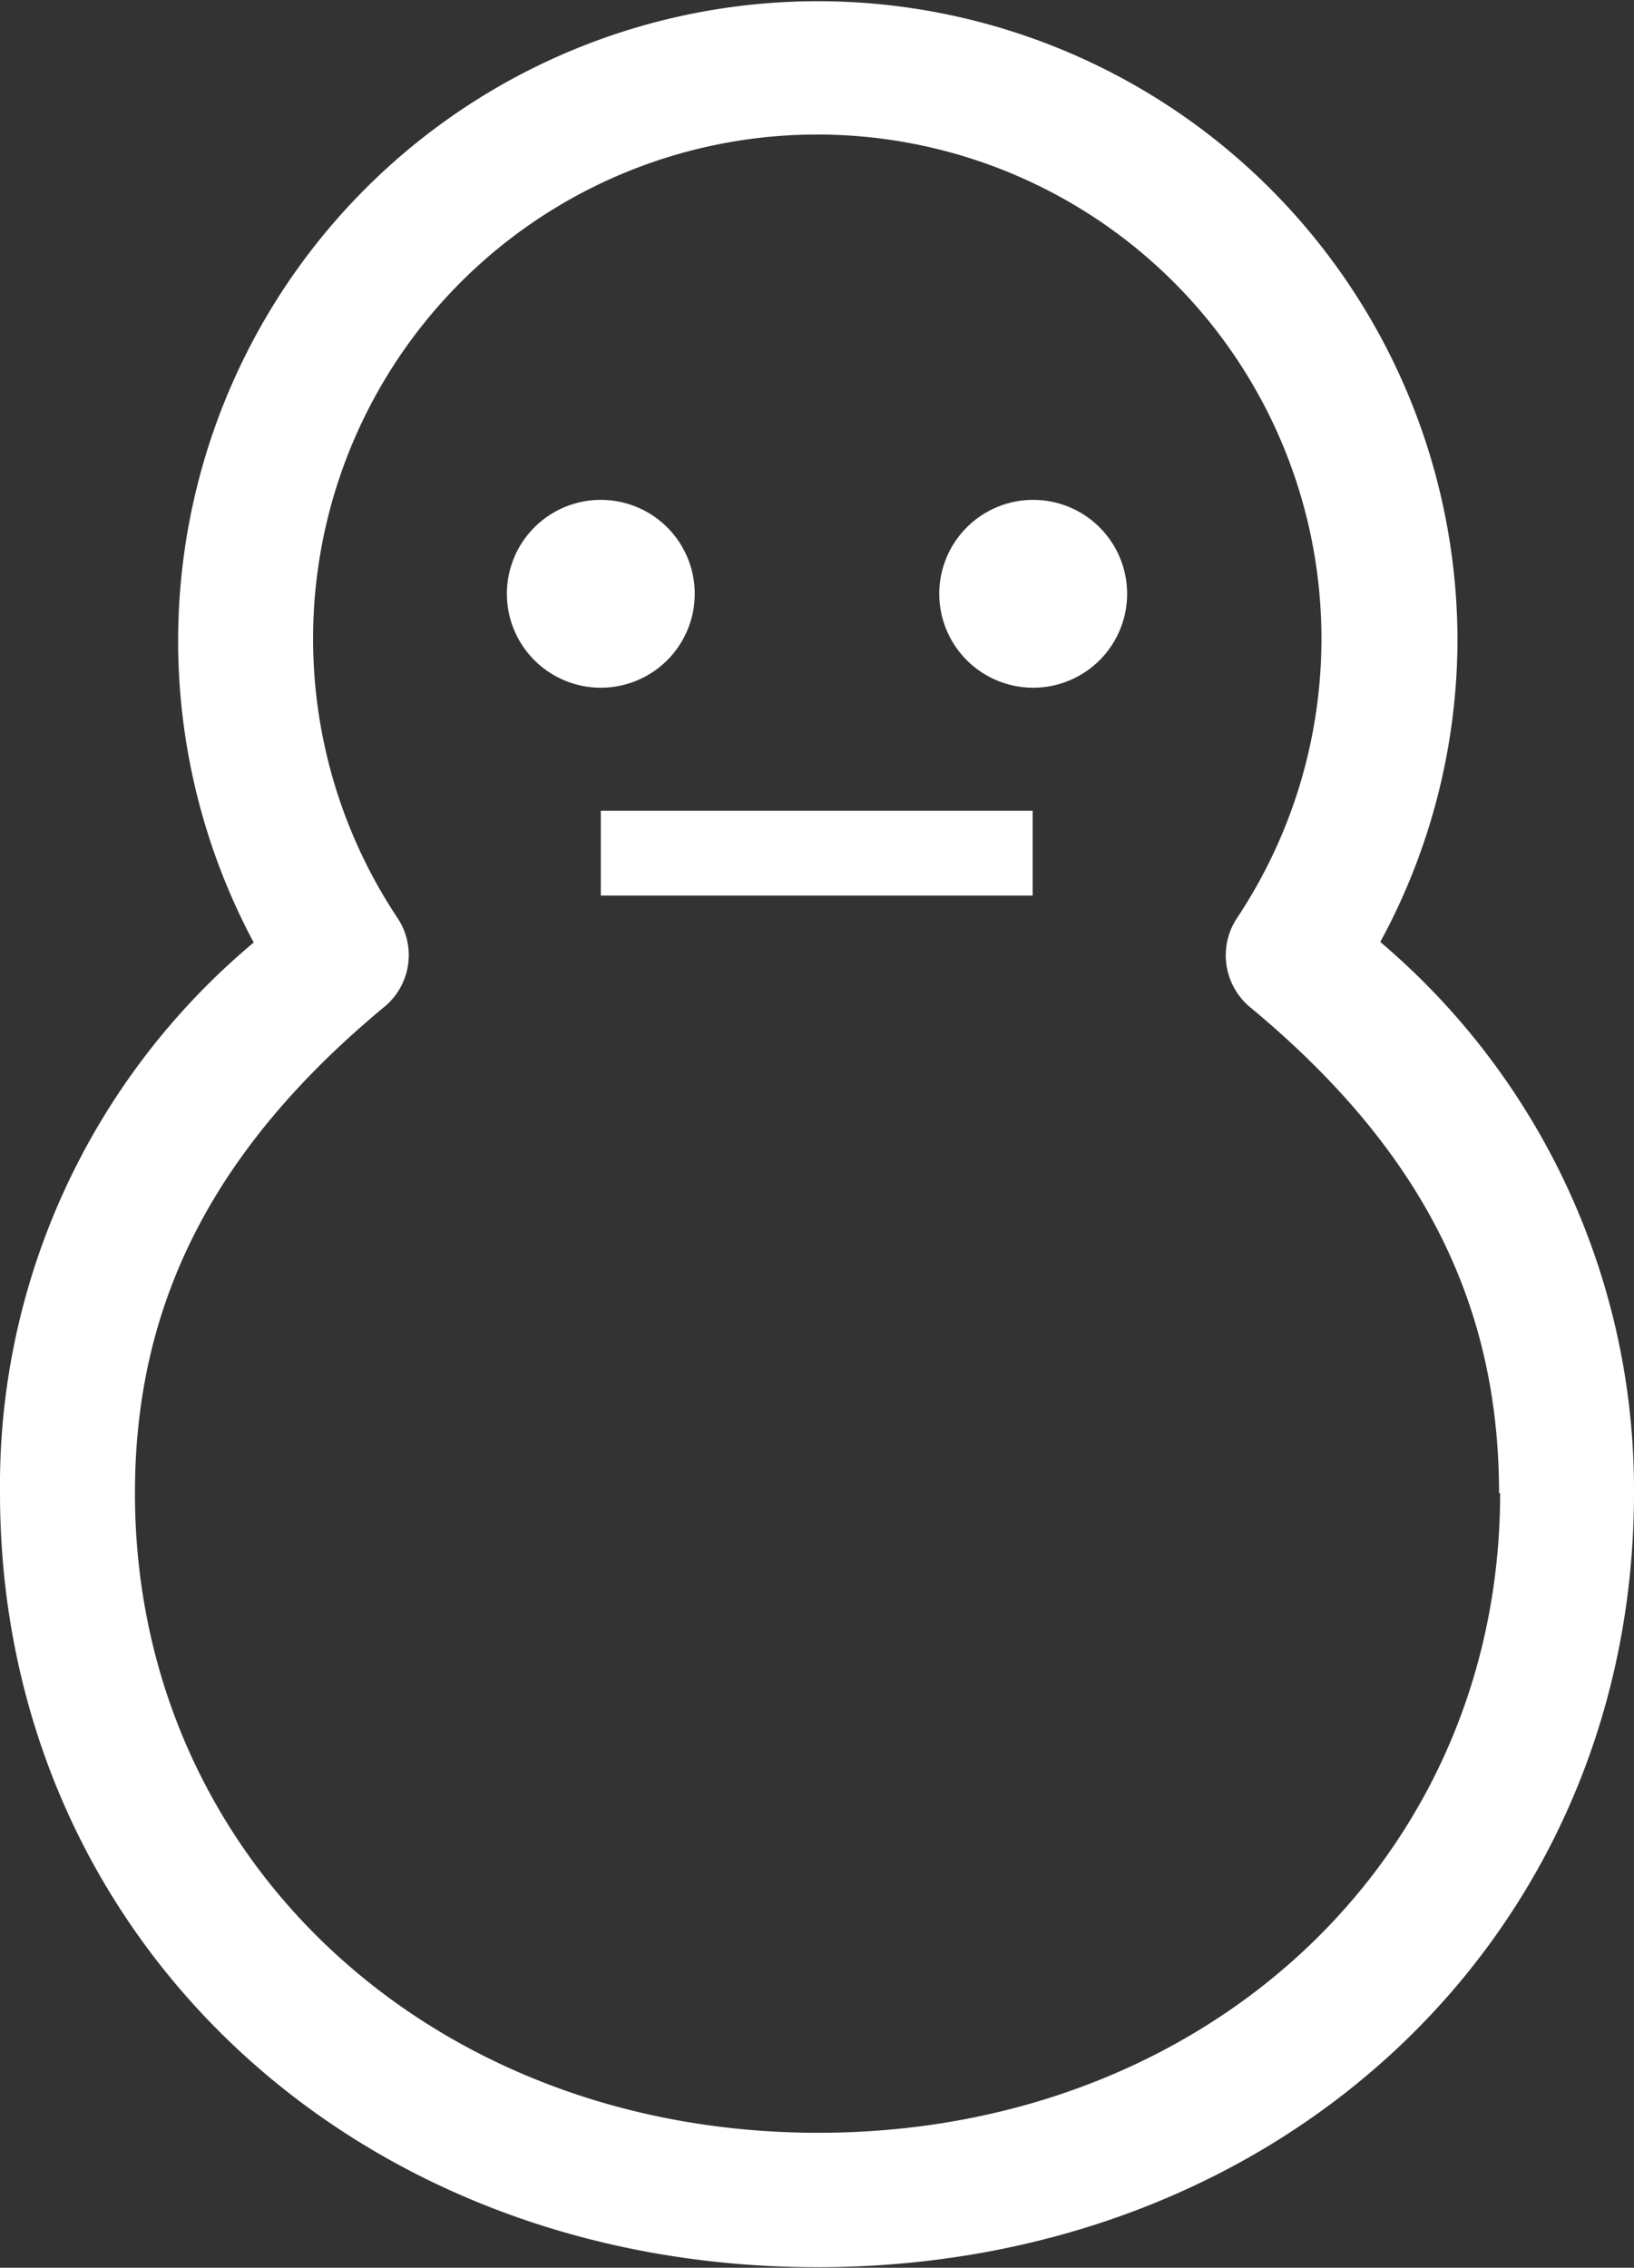
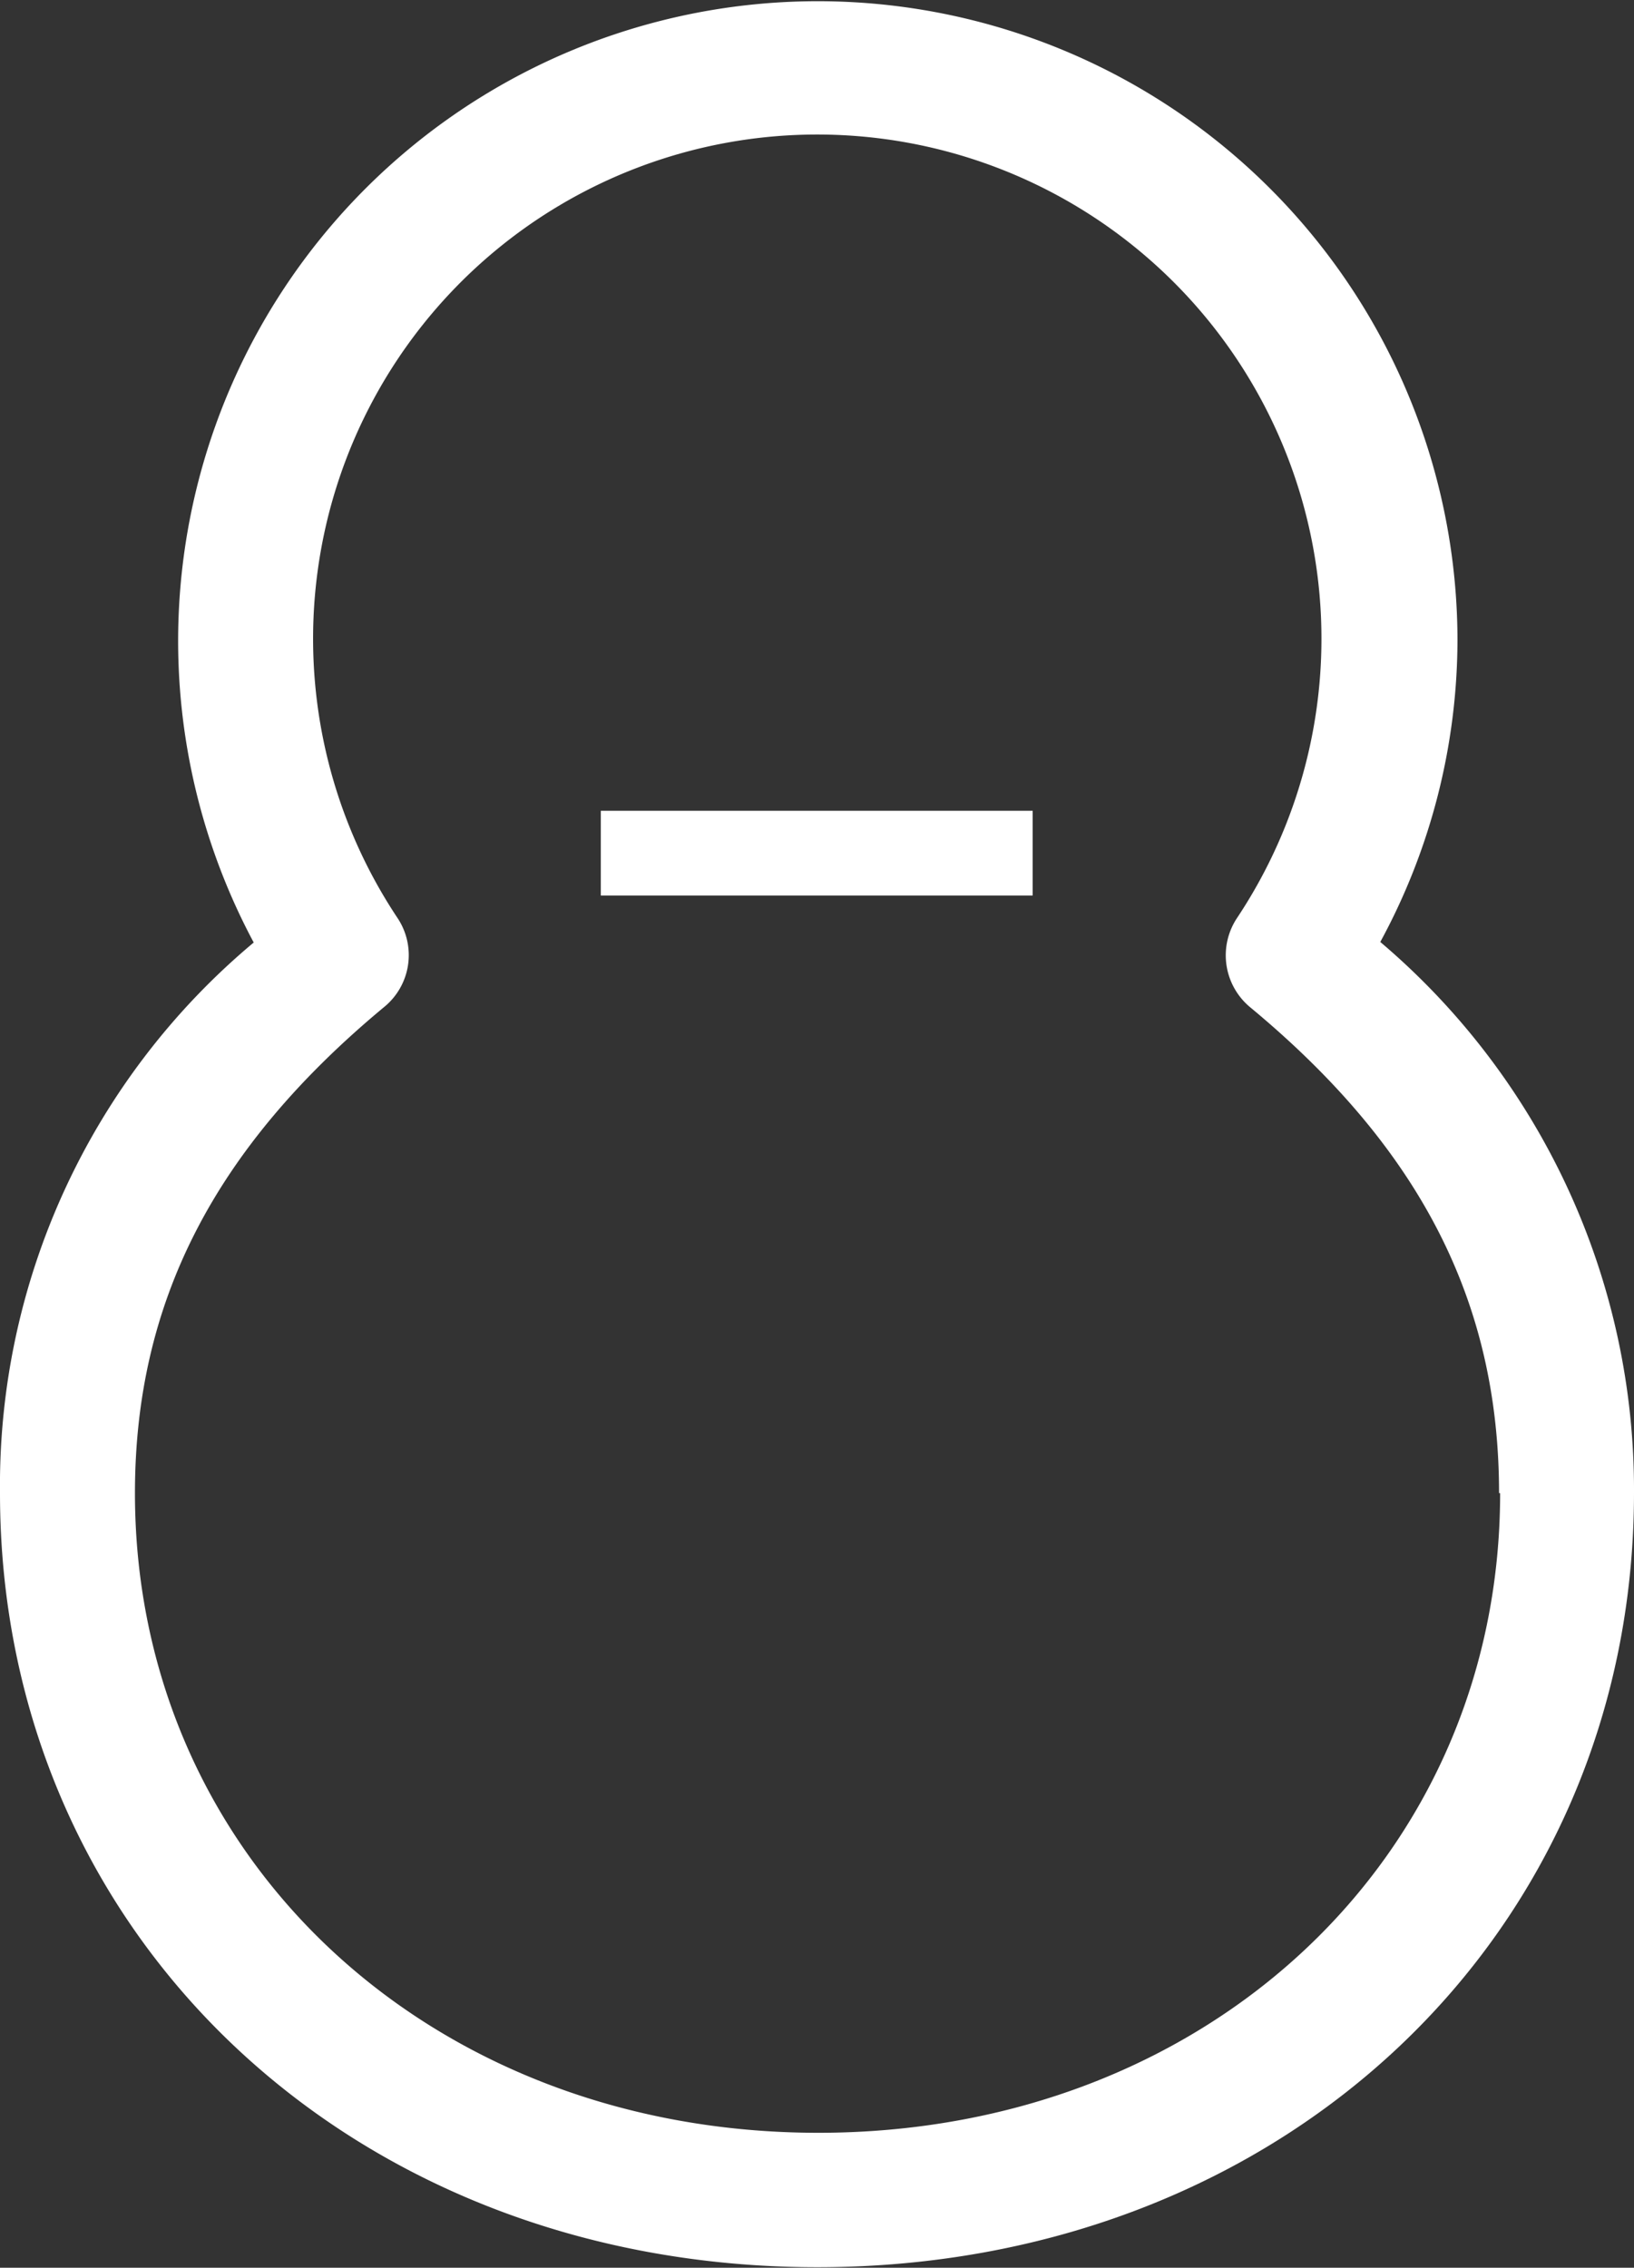
<svg xmlns="http://www.w3.org/2000/svg" viewBox="0 0 30.27 42.01">
  <rect x="0" y="0" width="30.27" height="42.01" fill="#333333" stroke="none" />
  <defs>
    <style>.cls-1{fill:#fff;}</style>
  </defs>
  <g id="レイヤー_2" data-name="レイヤー 2">
    <g id="MV">
-       <path class="cls-1" d="M12.87,11a1.74,1.74,0,1,0-1.74,1.74A1.74,1.74,0,0,0,12.87,11Z" />
-       <path class="cls-1" d="M19.14,9.26A1.74,1.74,0,1,0,20.88,11,1.74,1.74,0,0,0,19.14,9.26Z" />
      <path class="cls-1" d="M27,11.85A11.85,11.85,0,1,0,4.7,17.46,13.11,13.11,0,0,0,0,27.66C0,35.84,6.51,42,15.14,42s15.13-6.17,15.13-14.35a13.3,13.3,0,0,0-4.7-10.2A11.76,11.76,0,0,0,27,11.85Zm.79,15.81c0,6.75-5.43,11.85-12.63,11.85S2.5,34.41,2.5,27.66c0-3.54,1.47-6.39,4.61-9A1.24,1.24,0,0,0,7.36,17a9.34,9.34,0,1,1,15.56,0,1.25,1.25,0,0,0,.24,1.66C26.31,21.27,27.77,24.12,27.77,27.66Z" />
      <rect class="cls-1" x="11.13" y="15.02" width="8" height="1.57" />
    </g>
  </g>
</svg>